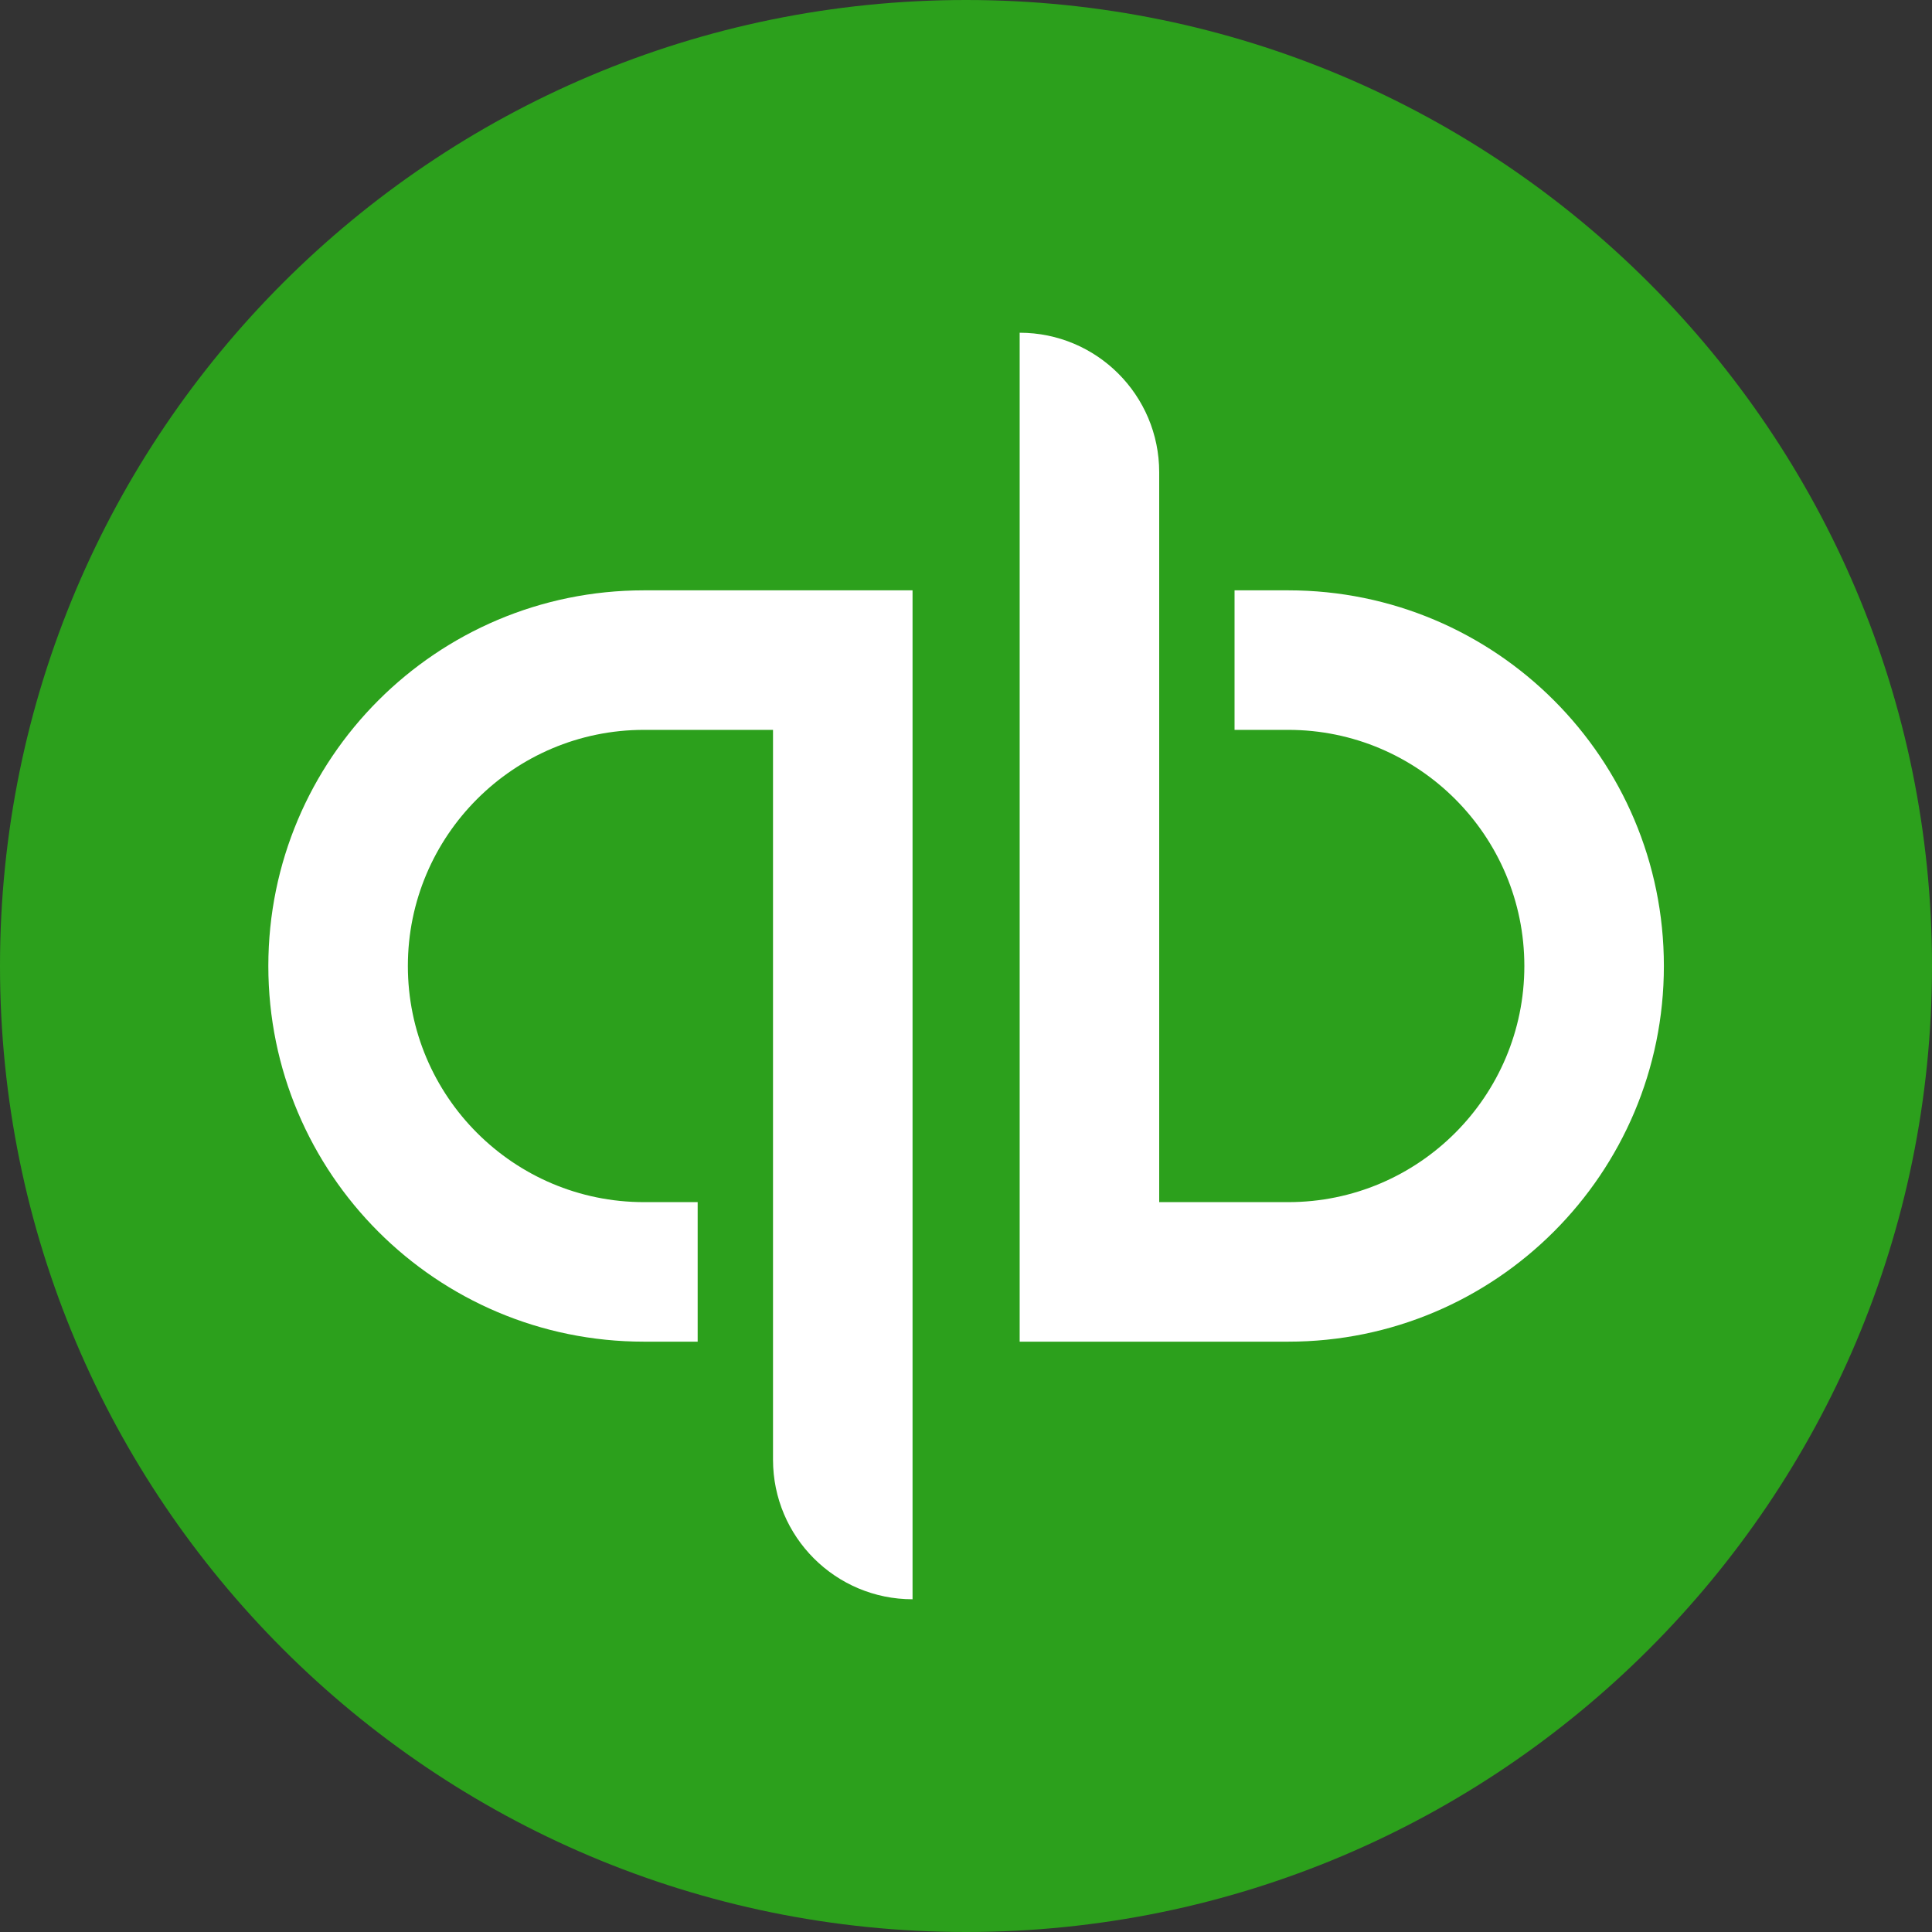
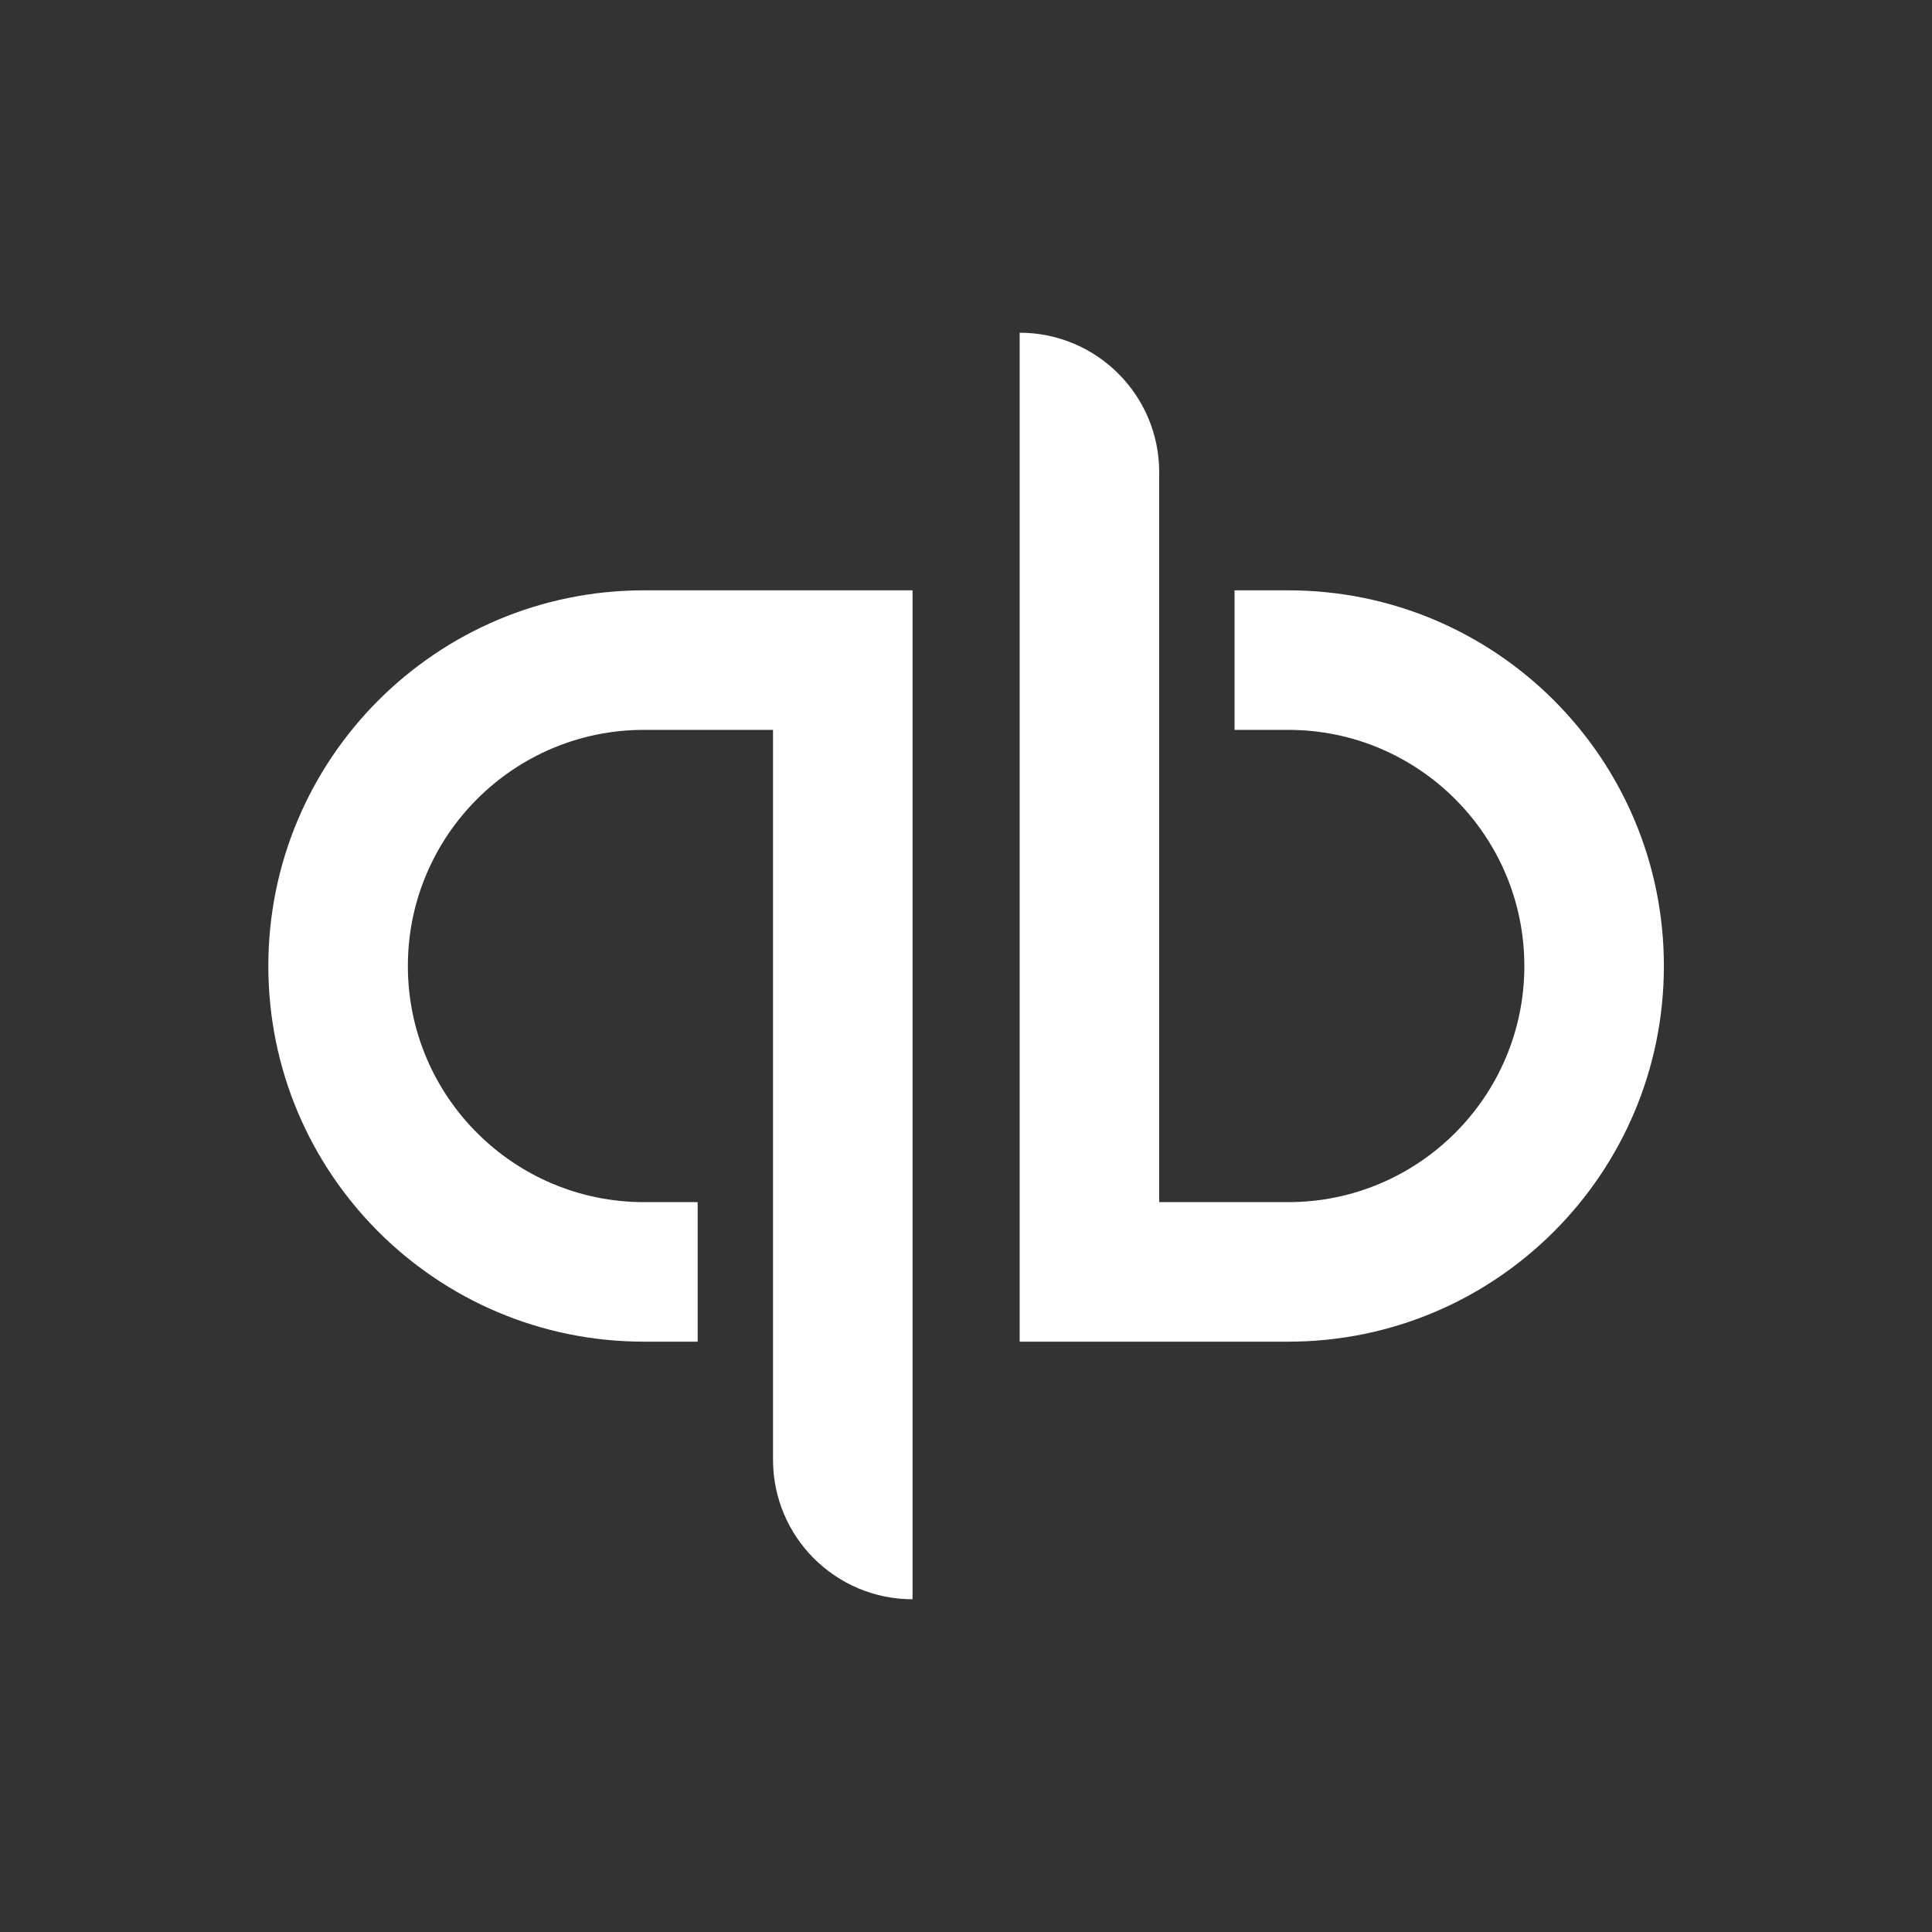
<svg xmlns="http://www.w3.org/2000/svg" fill="none" viewBox="0 0 36 36">
  <rect x="0" y="0" width="36" height="36" fill="#333333" stroke="none" />
-   <path fill="#2CA01C" d="M18 36c9.941 0 18-8.059 18-18 0-9.941-8.059-18-18-18C8.059 0 0 8.059 0 18c0 9.941 8.059 18 18 18Z" />
  <path fill="white" d="M12 11c-3.868 0-7 3.136-7 7 0 3.868 3.132 7 7 7h1v-2.6h-1c-2.428 0-4.4-1.972-4.4-4.4 0-2.428 1.972-4.4 4.4-4.4h2.404v13.6c0 1.436 1.164 2.6 2.6 2.6V11h-5.004ZM24.004 25c3.868 0 7-3.136 7-7 0-3.868-3.132-7-7-7h-1v2.6h1c2.428 0 4.4 1.972 4.4 4.4s-1.972 4.4-4.4 4.4h-2.404V8.8c0-1.436-1.164-2.6-2.6-2.6V25h5.004Z" />
</svg>